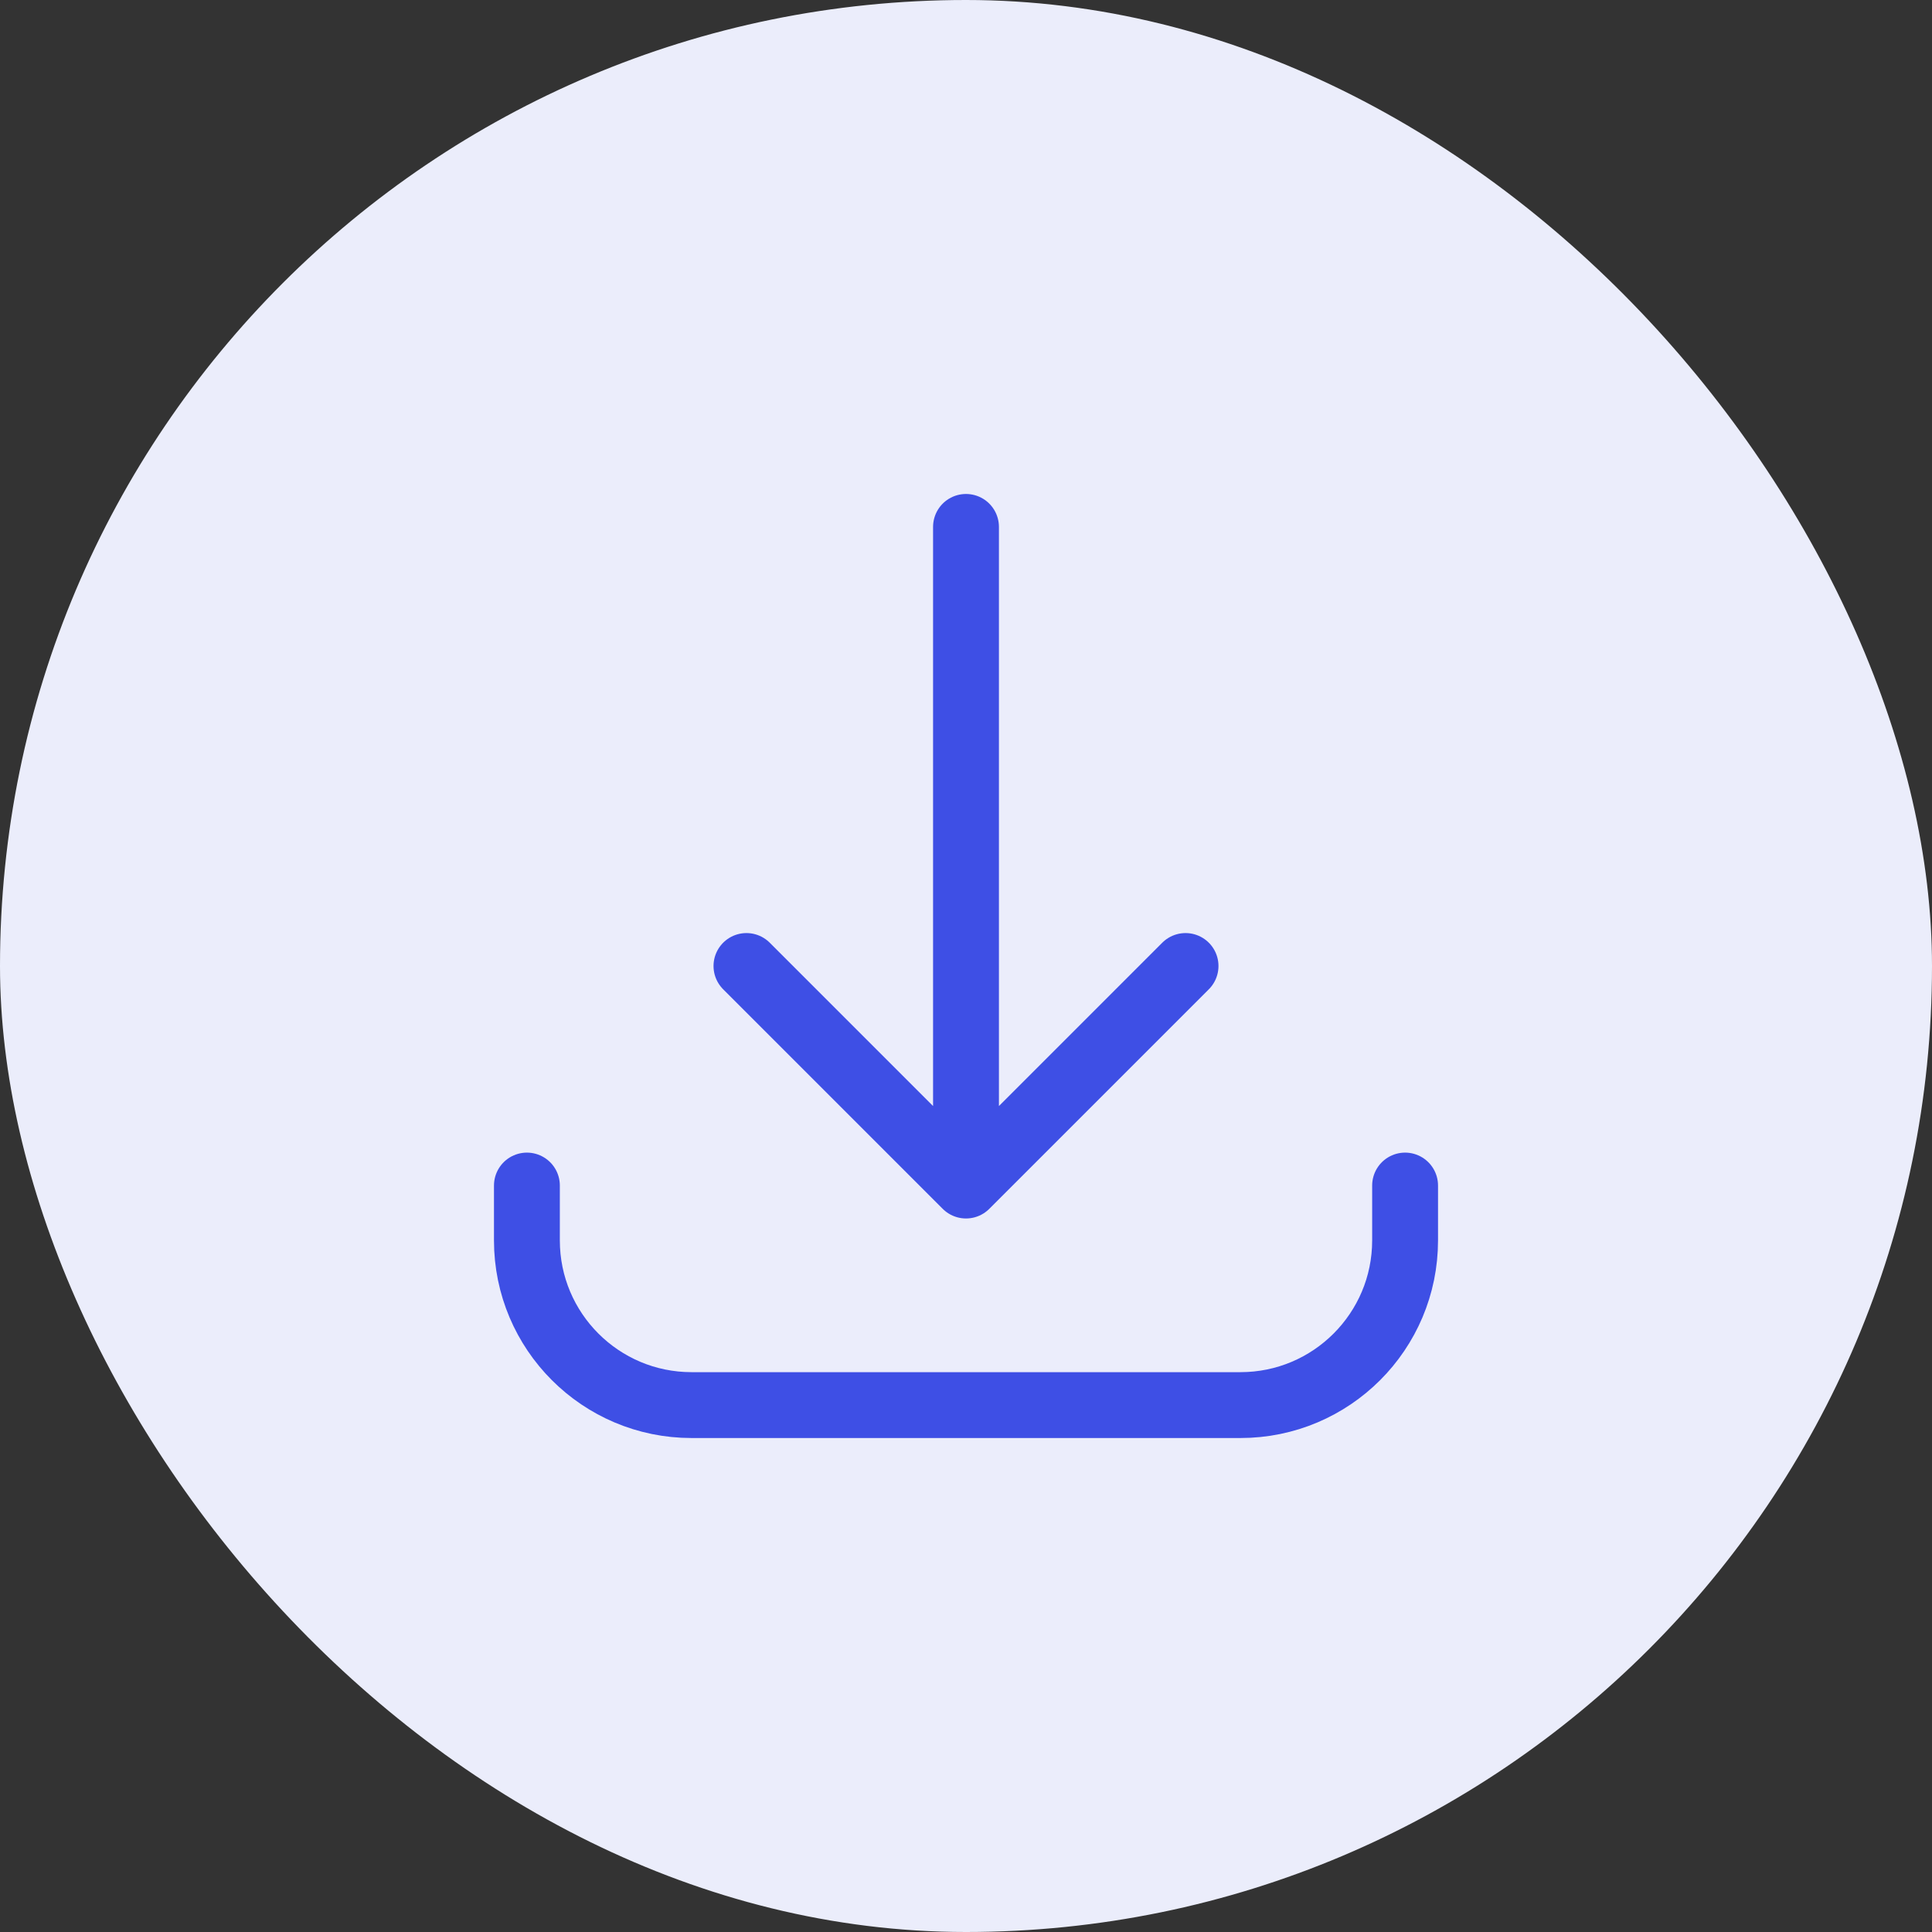
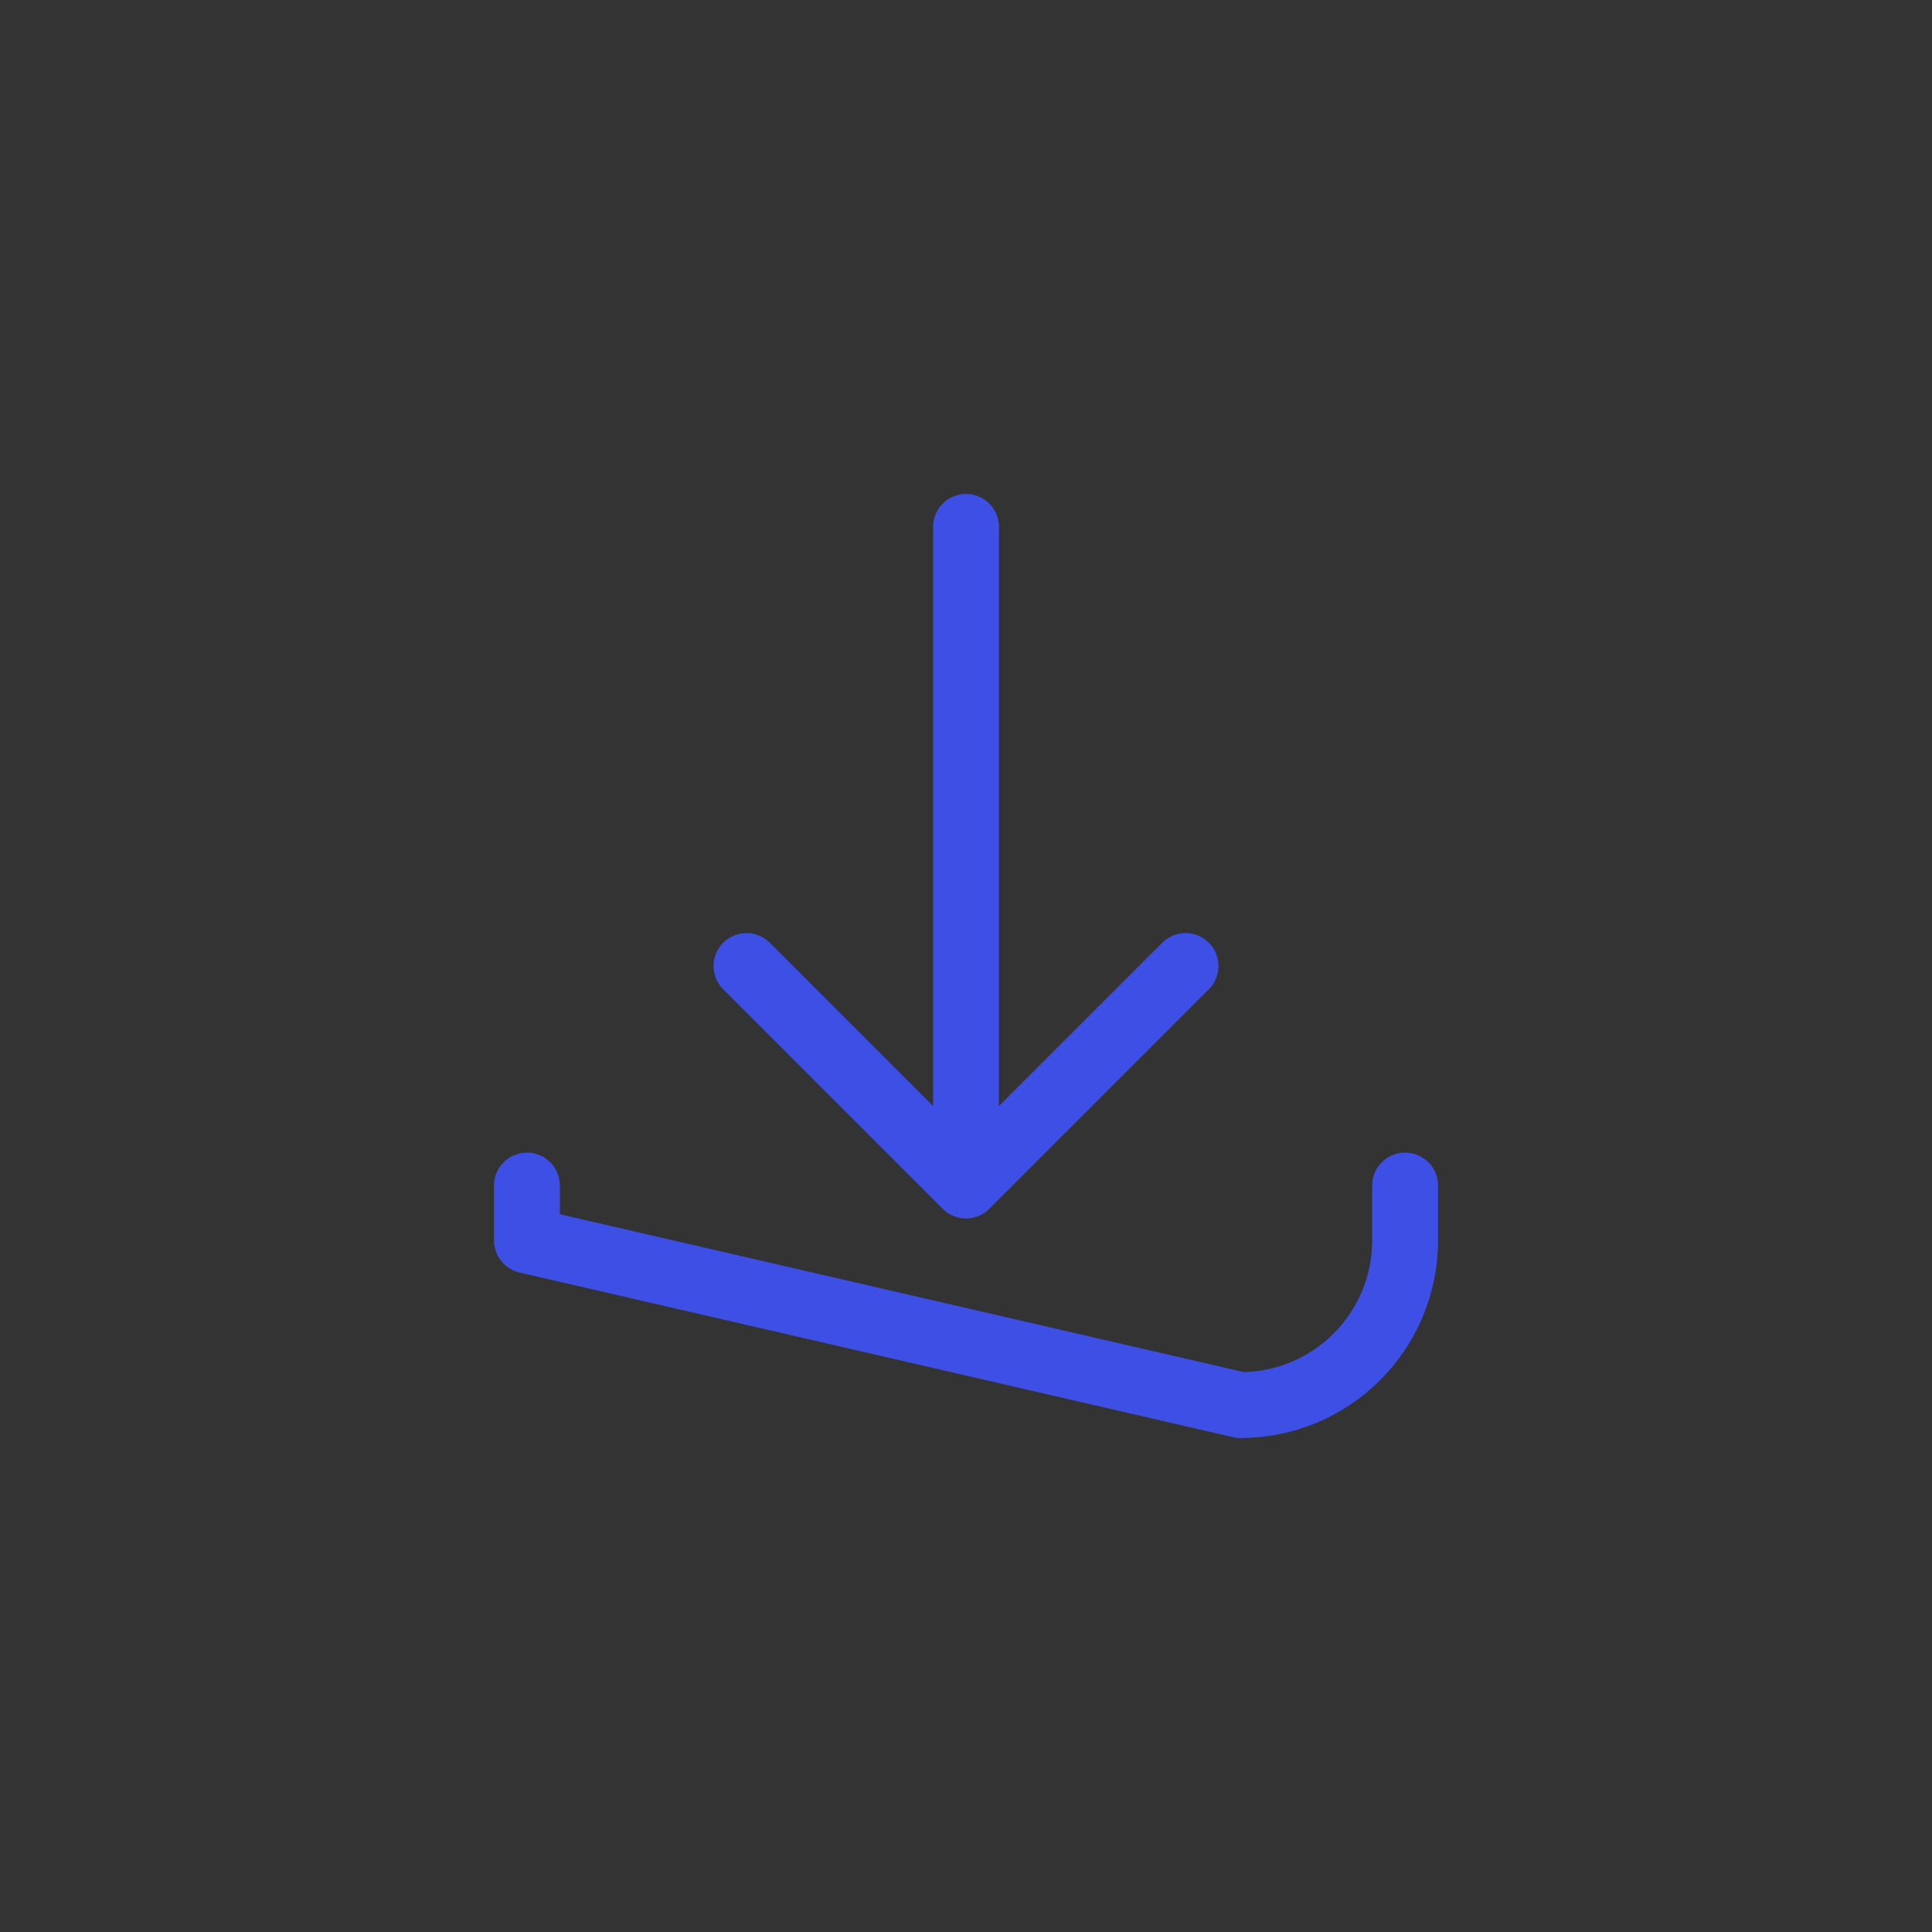
<svg xmlns="http://www.w3.org/2000/svg" width="44" height="44" viewBox="0 0 44 44" fill="none">
  <rect x="0" y="0" width="44" height="44" fill="#333333" stroke="none" />
-   <rect width="44" height="44" rx="22" fill="#EBEDFB" />
-   <path d="M12 27L12 28.25C12 30.321 13.679 32 15.75 32L28.25 32C30.321 32 32 30.321 32 28.25L32 27M27 22L22 27M22 27L17 22M22 27L22 12" stroke="#3E4FE5" stroke-width="1.5" stroke-linecap="round" stroke-linejoin="round" />
+   <path d="M12 27L12 28.25L28.25 32C30.321 32 32 30.321 32 28.25L32 27M27 22L22 27M22 27L17 22M22 27L22 12" stroke="#3E4FE5" stroke-width="1.5" stroke-linecap="round" stroke-linejoin="round" />
</svg>